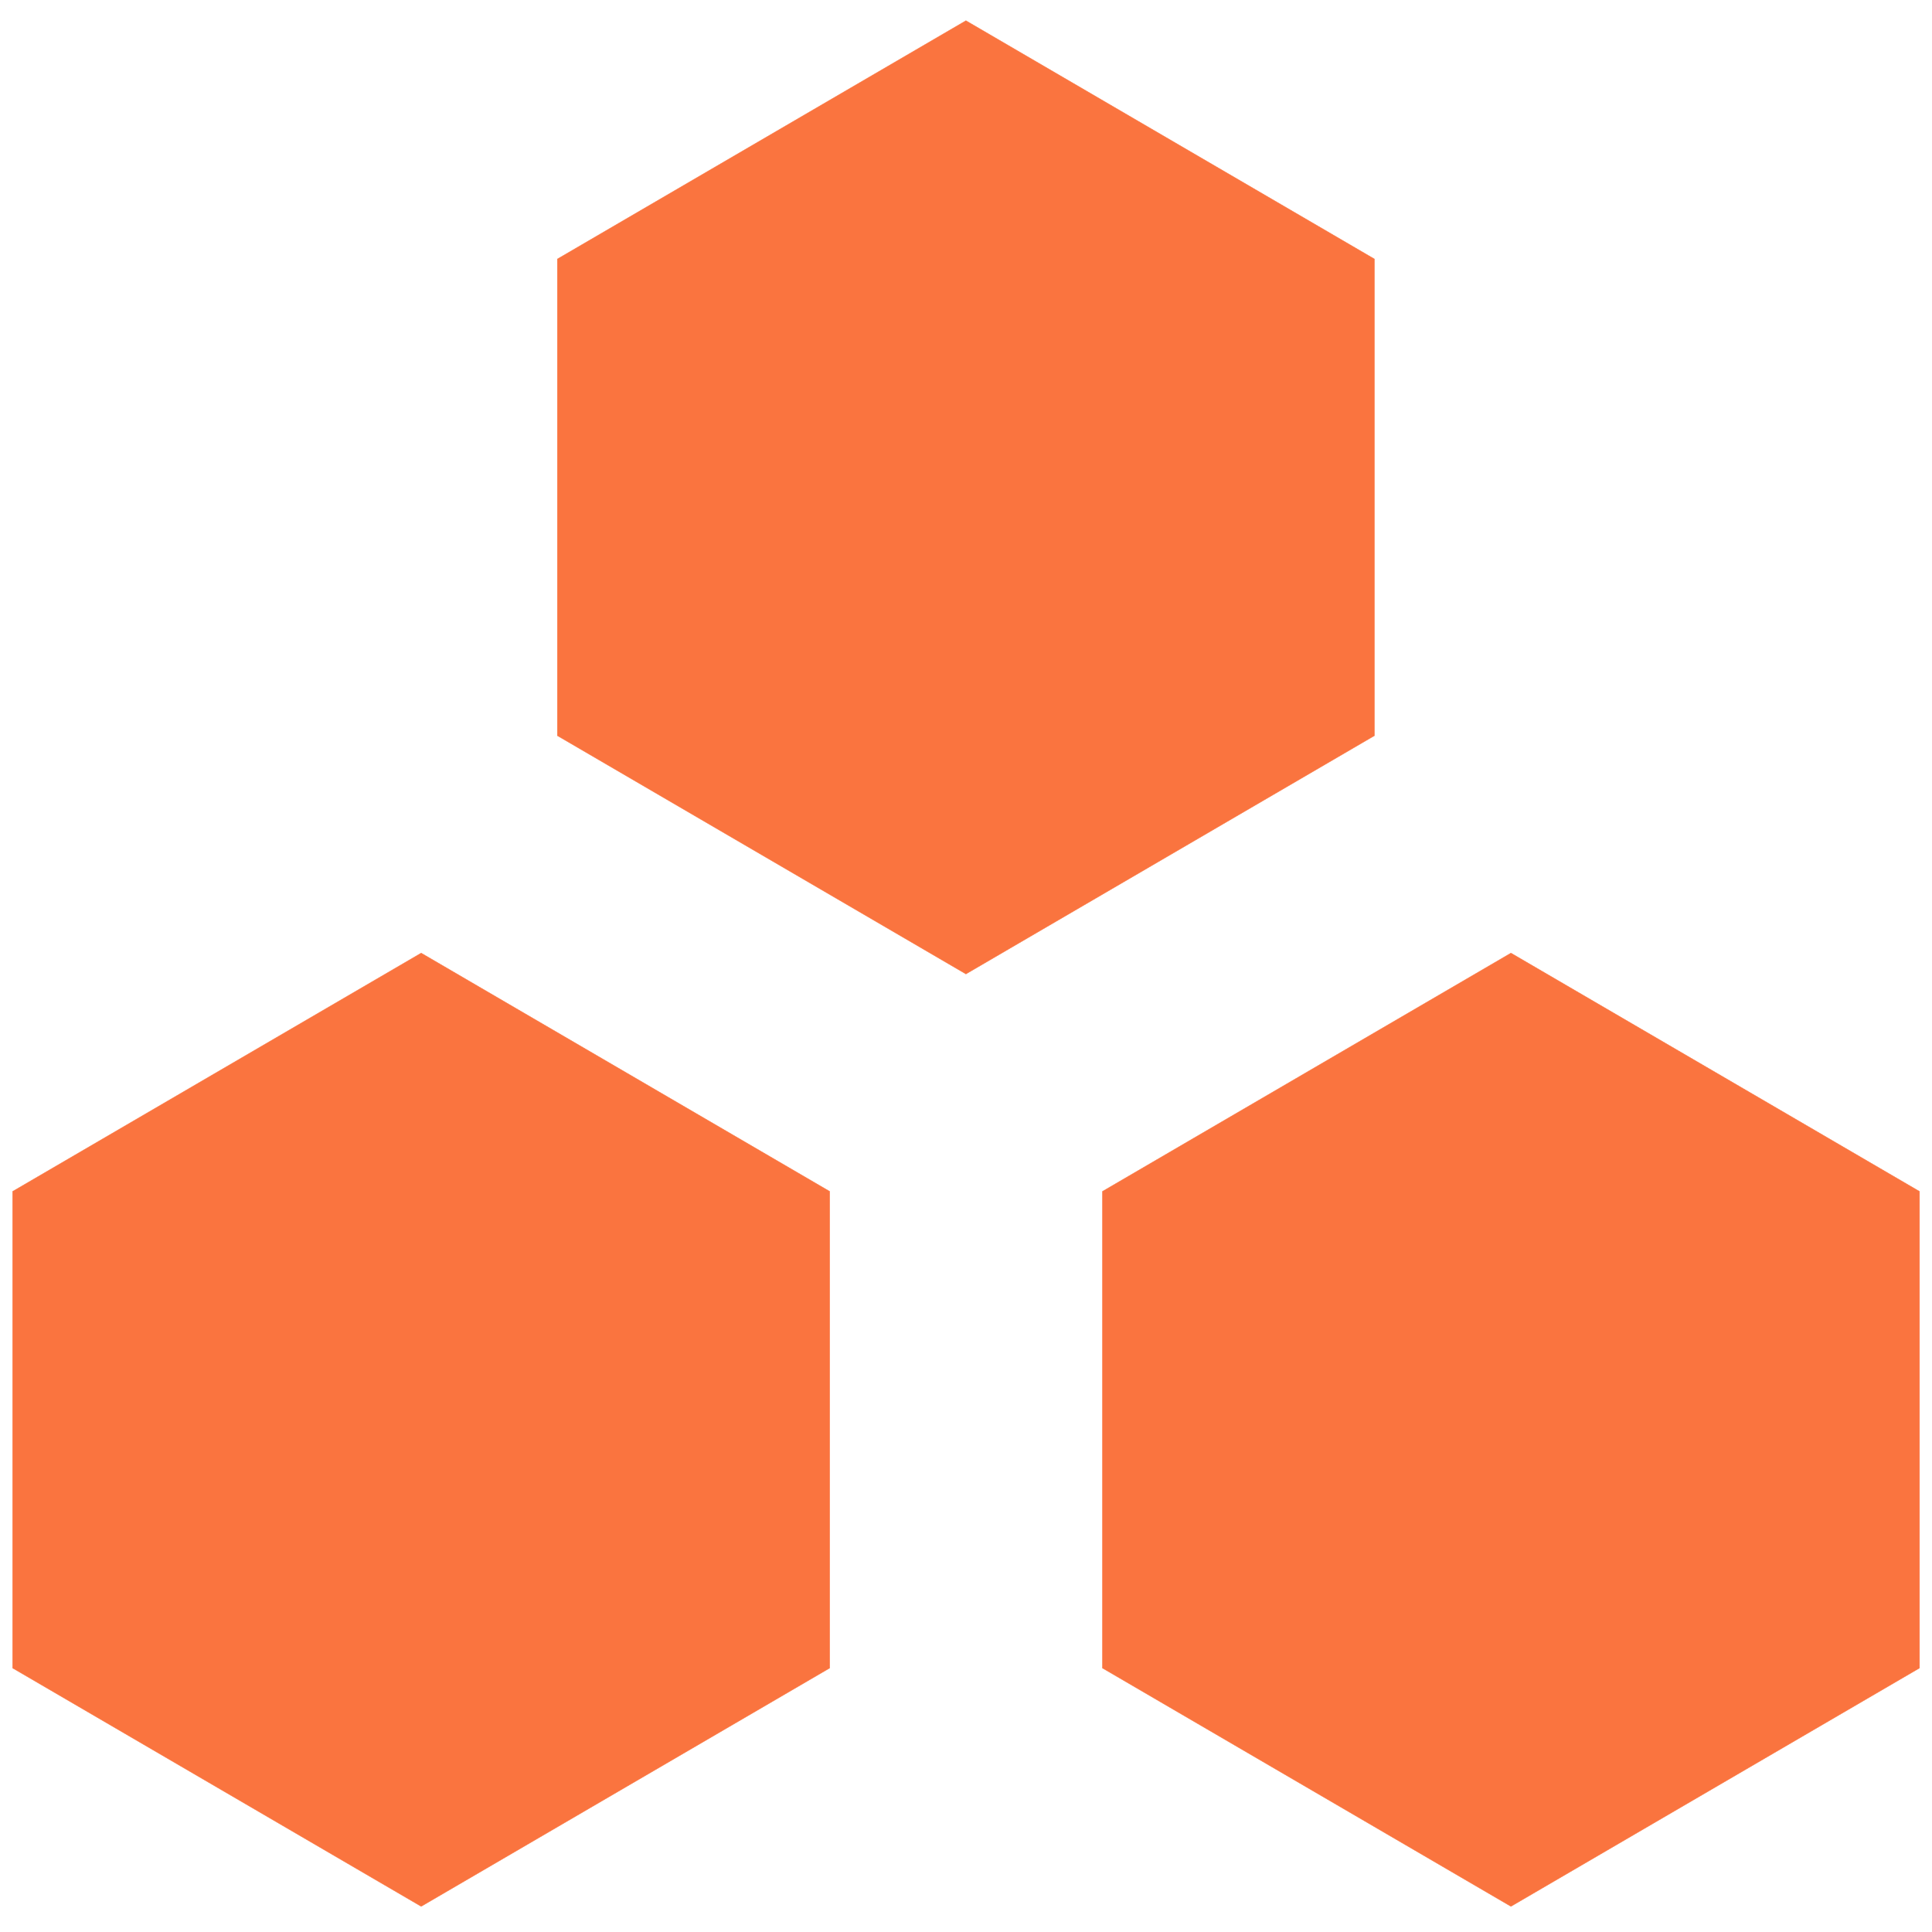
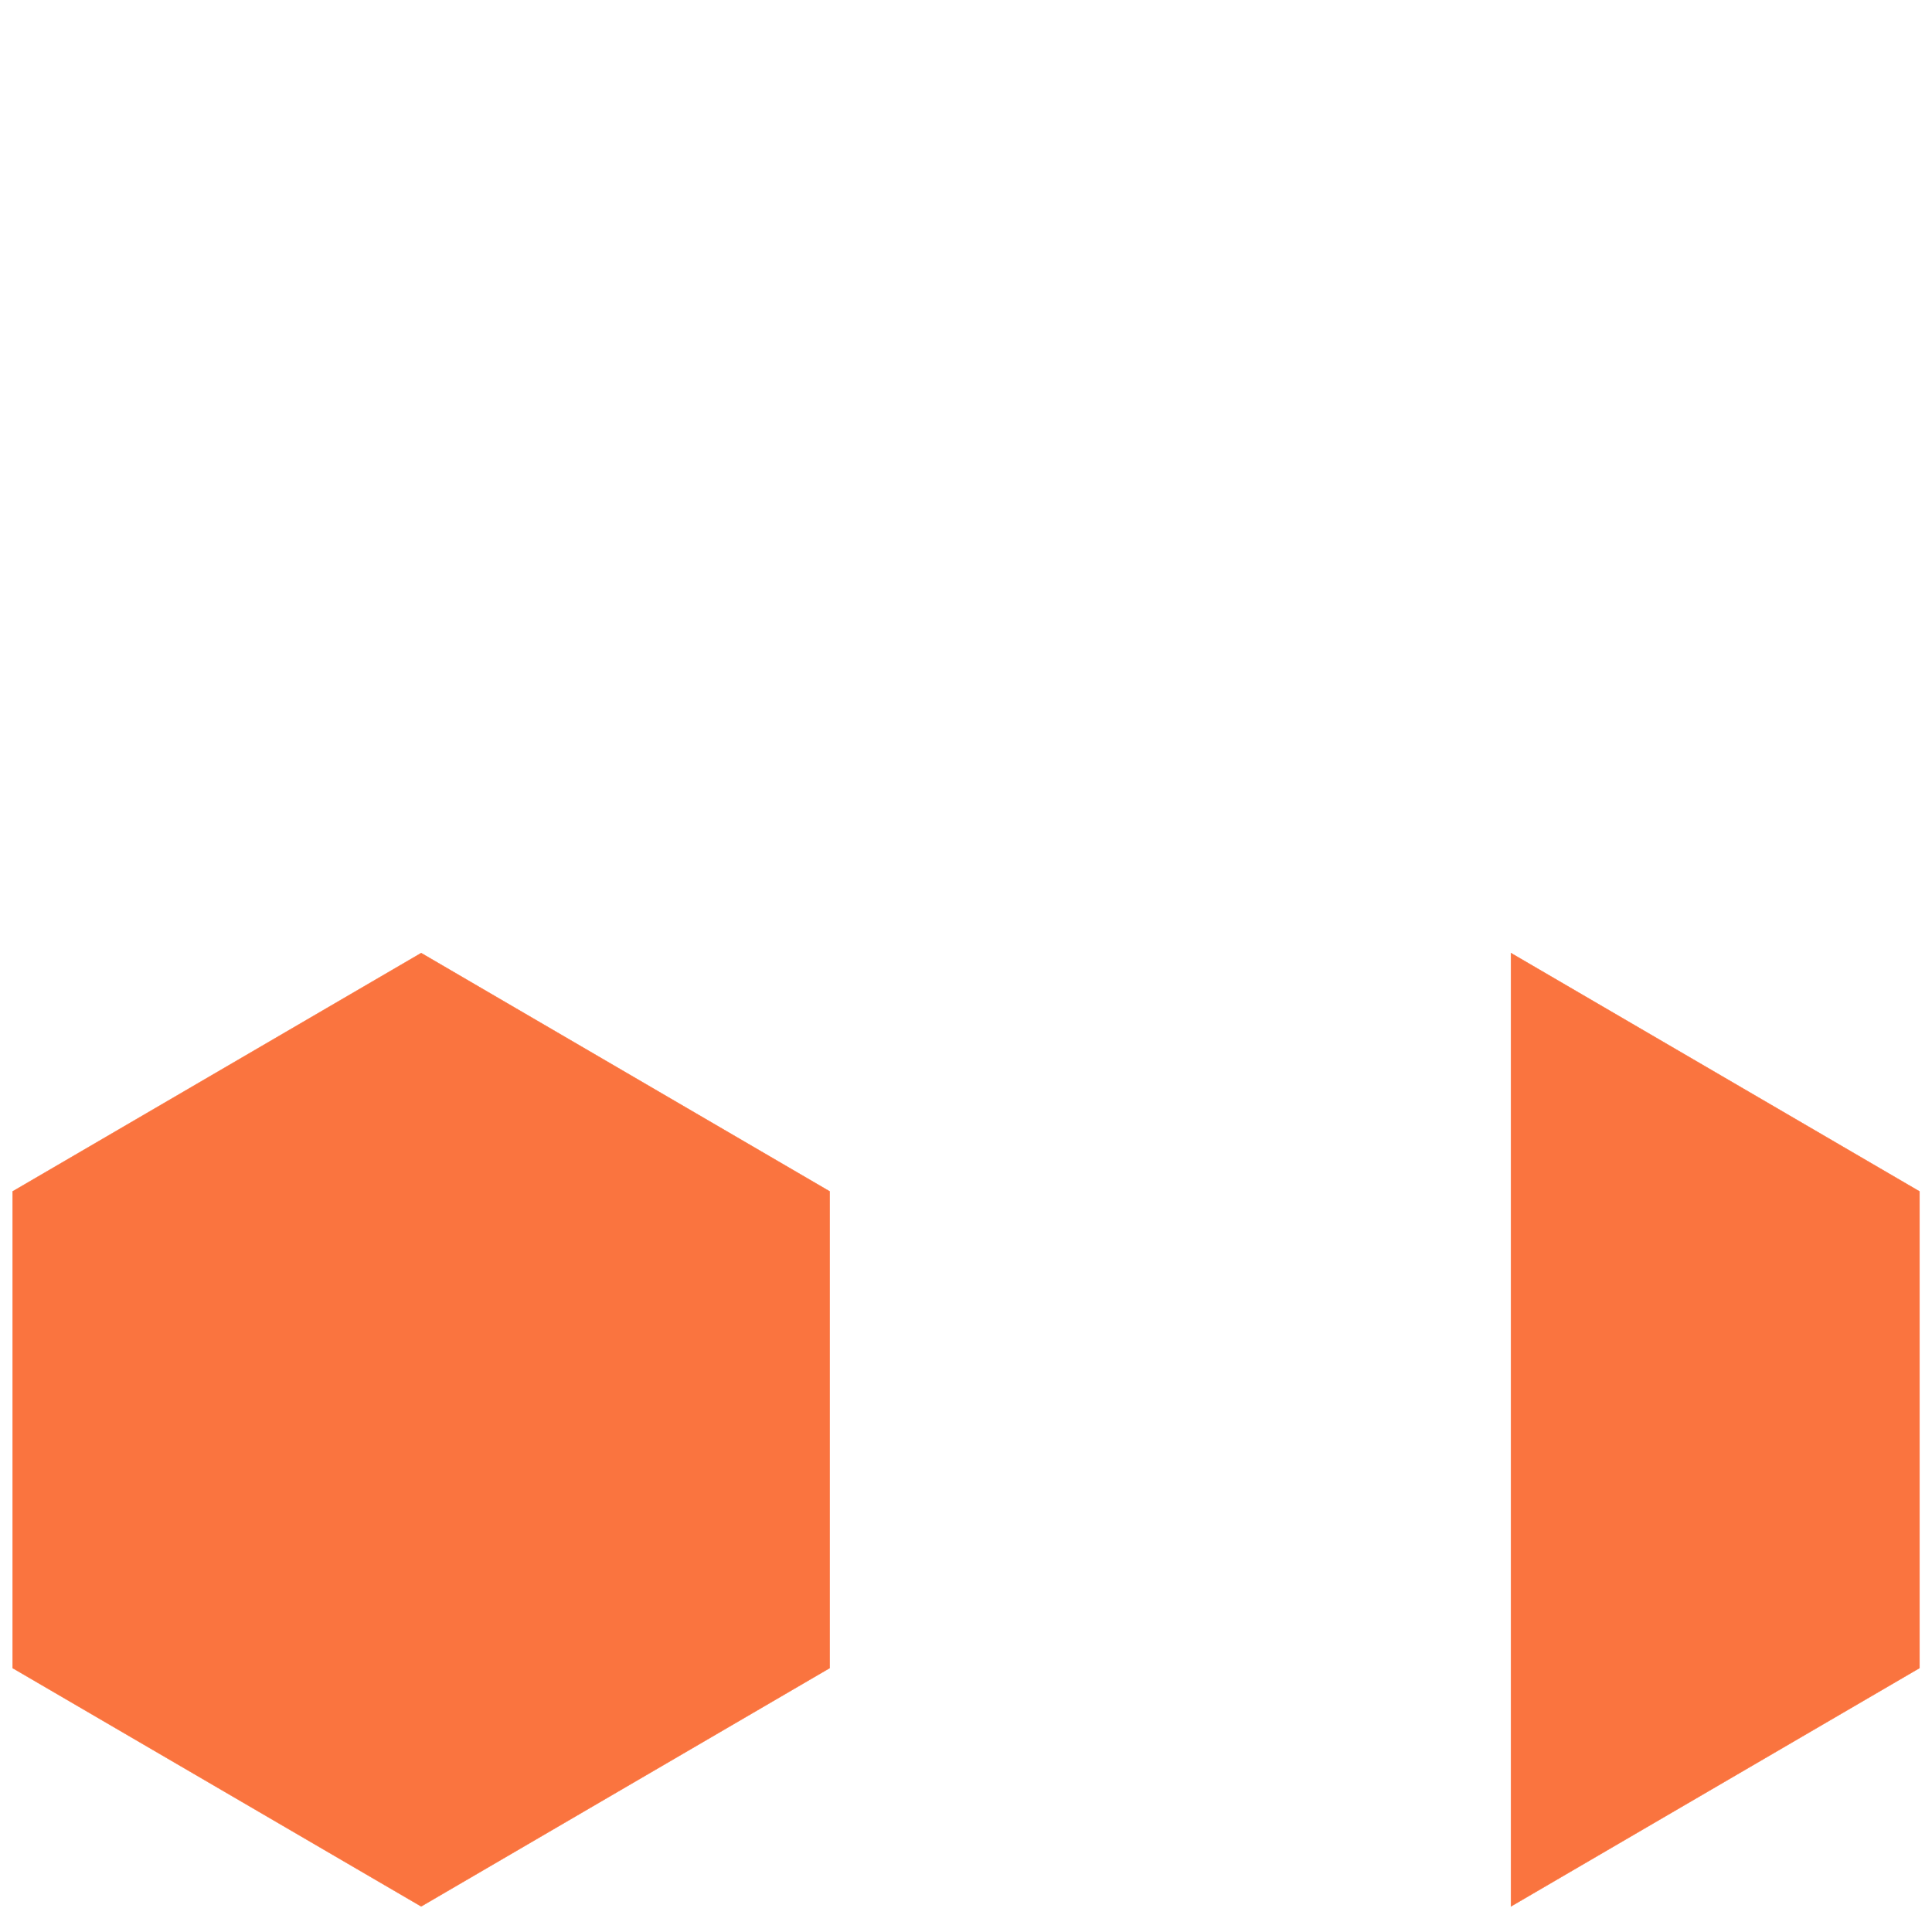
<svg xmlns="http://www.w3.org/2000/svg" width="51" height="51" viewBox="0 0 51 51" fill="none">
-   <path d="M36.283 19.42L25.498 25.712L14.712 19.42V6.837L25.498 0.545L36.283 6.837V19.42Z" fill="#FA743F" stroke="#FA743F" stroke-width="0.009" />
  <path d="M21.903 44.033L11.118 50.325L0.332 44.033V31.45L11.118 25.158L21.903 31.45V44.033Z" fill="#FA743F" stroke="#FA743F" stroke-width="0.009" />
-   <path d="M50.671 44.033L39.885 50.325L29.1 44.033V31.45L39.885 25.158L50.671 31.45V44.033Z" fill="#FA743F" stroke="#FA743F" stroke-width="0.009" />
+   <path d="M50.671 44.033L39.885 50.325V31.45L39.885 25.158L50.671 31.45V44.033Z" fill="#FA743F" stroke="#FA743F" stroke-width="0.009" />
</svg>